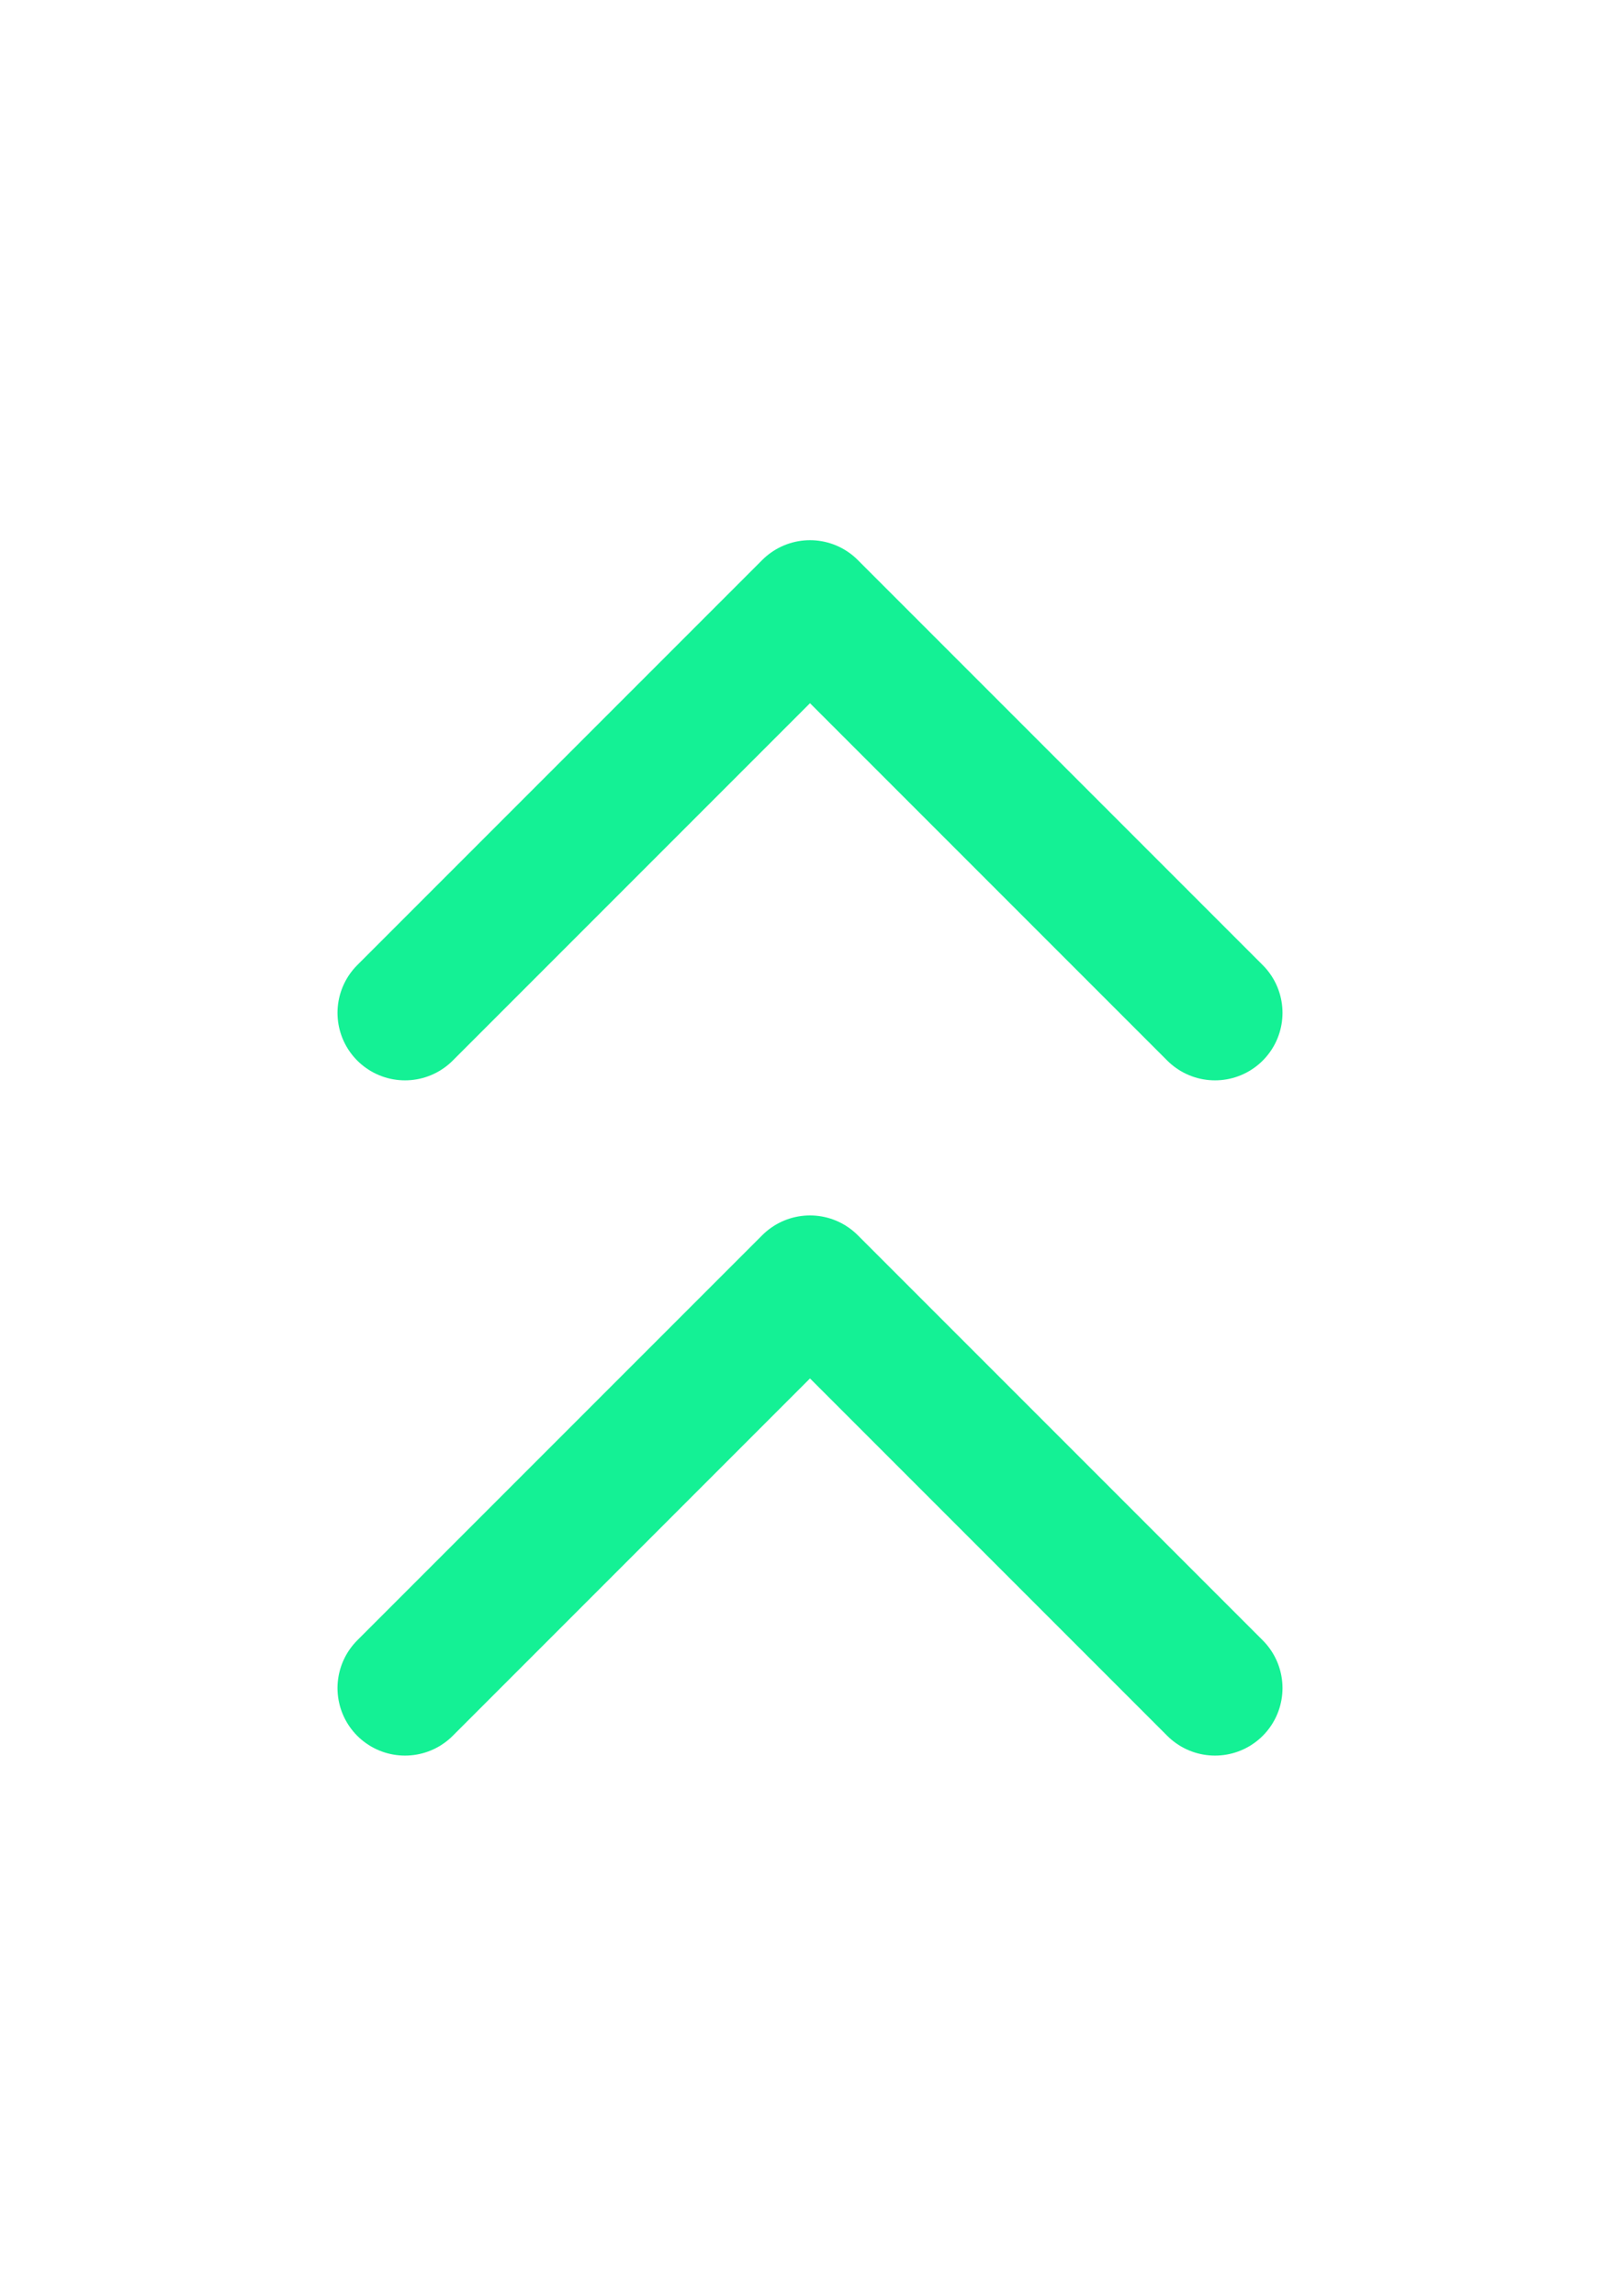
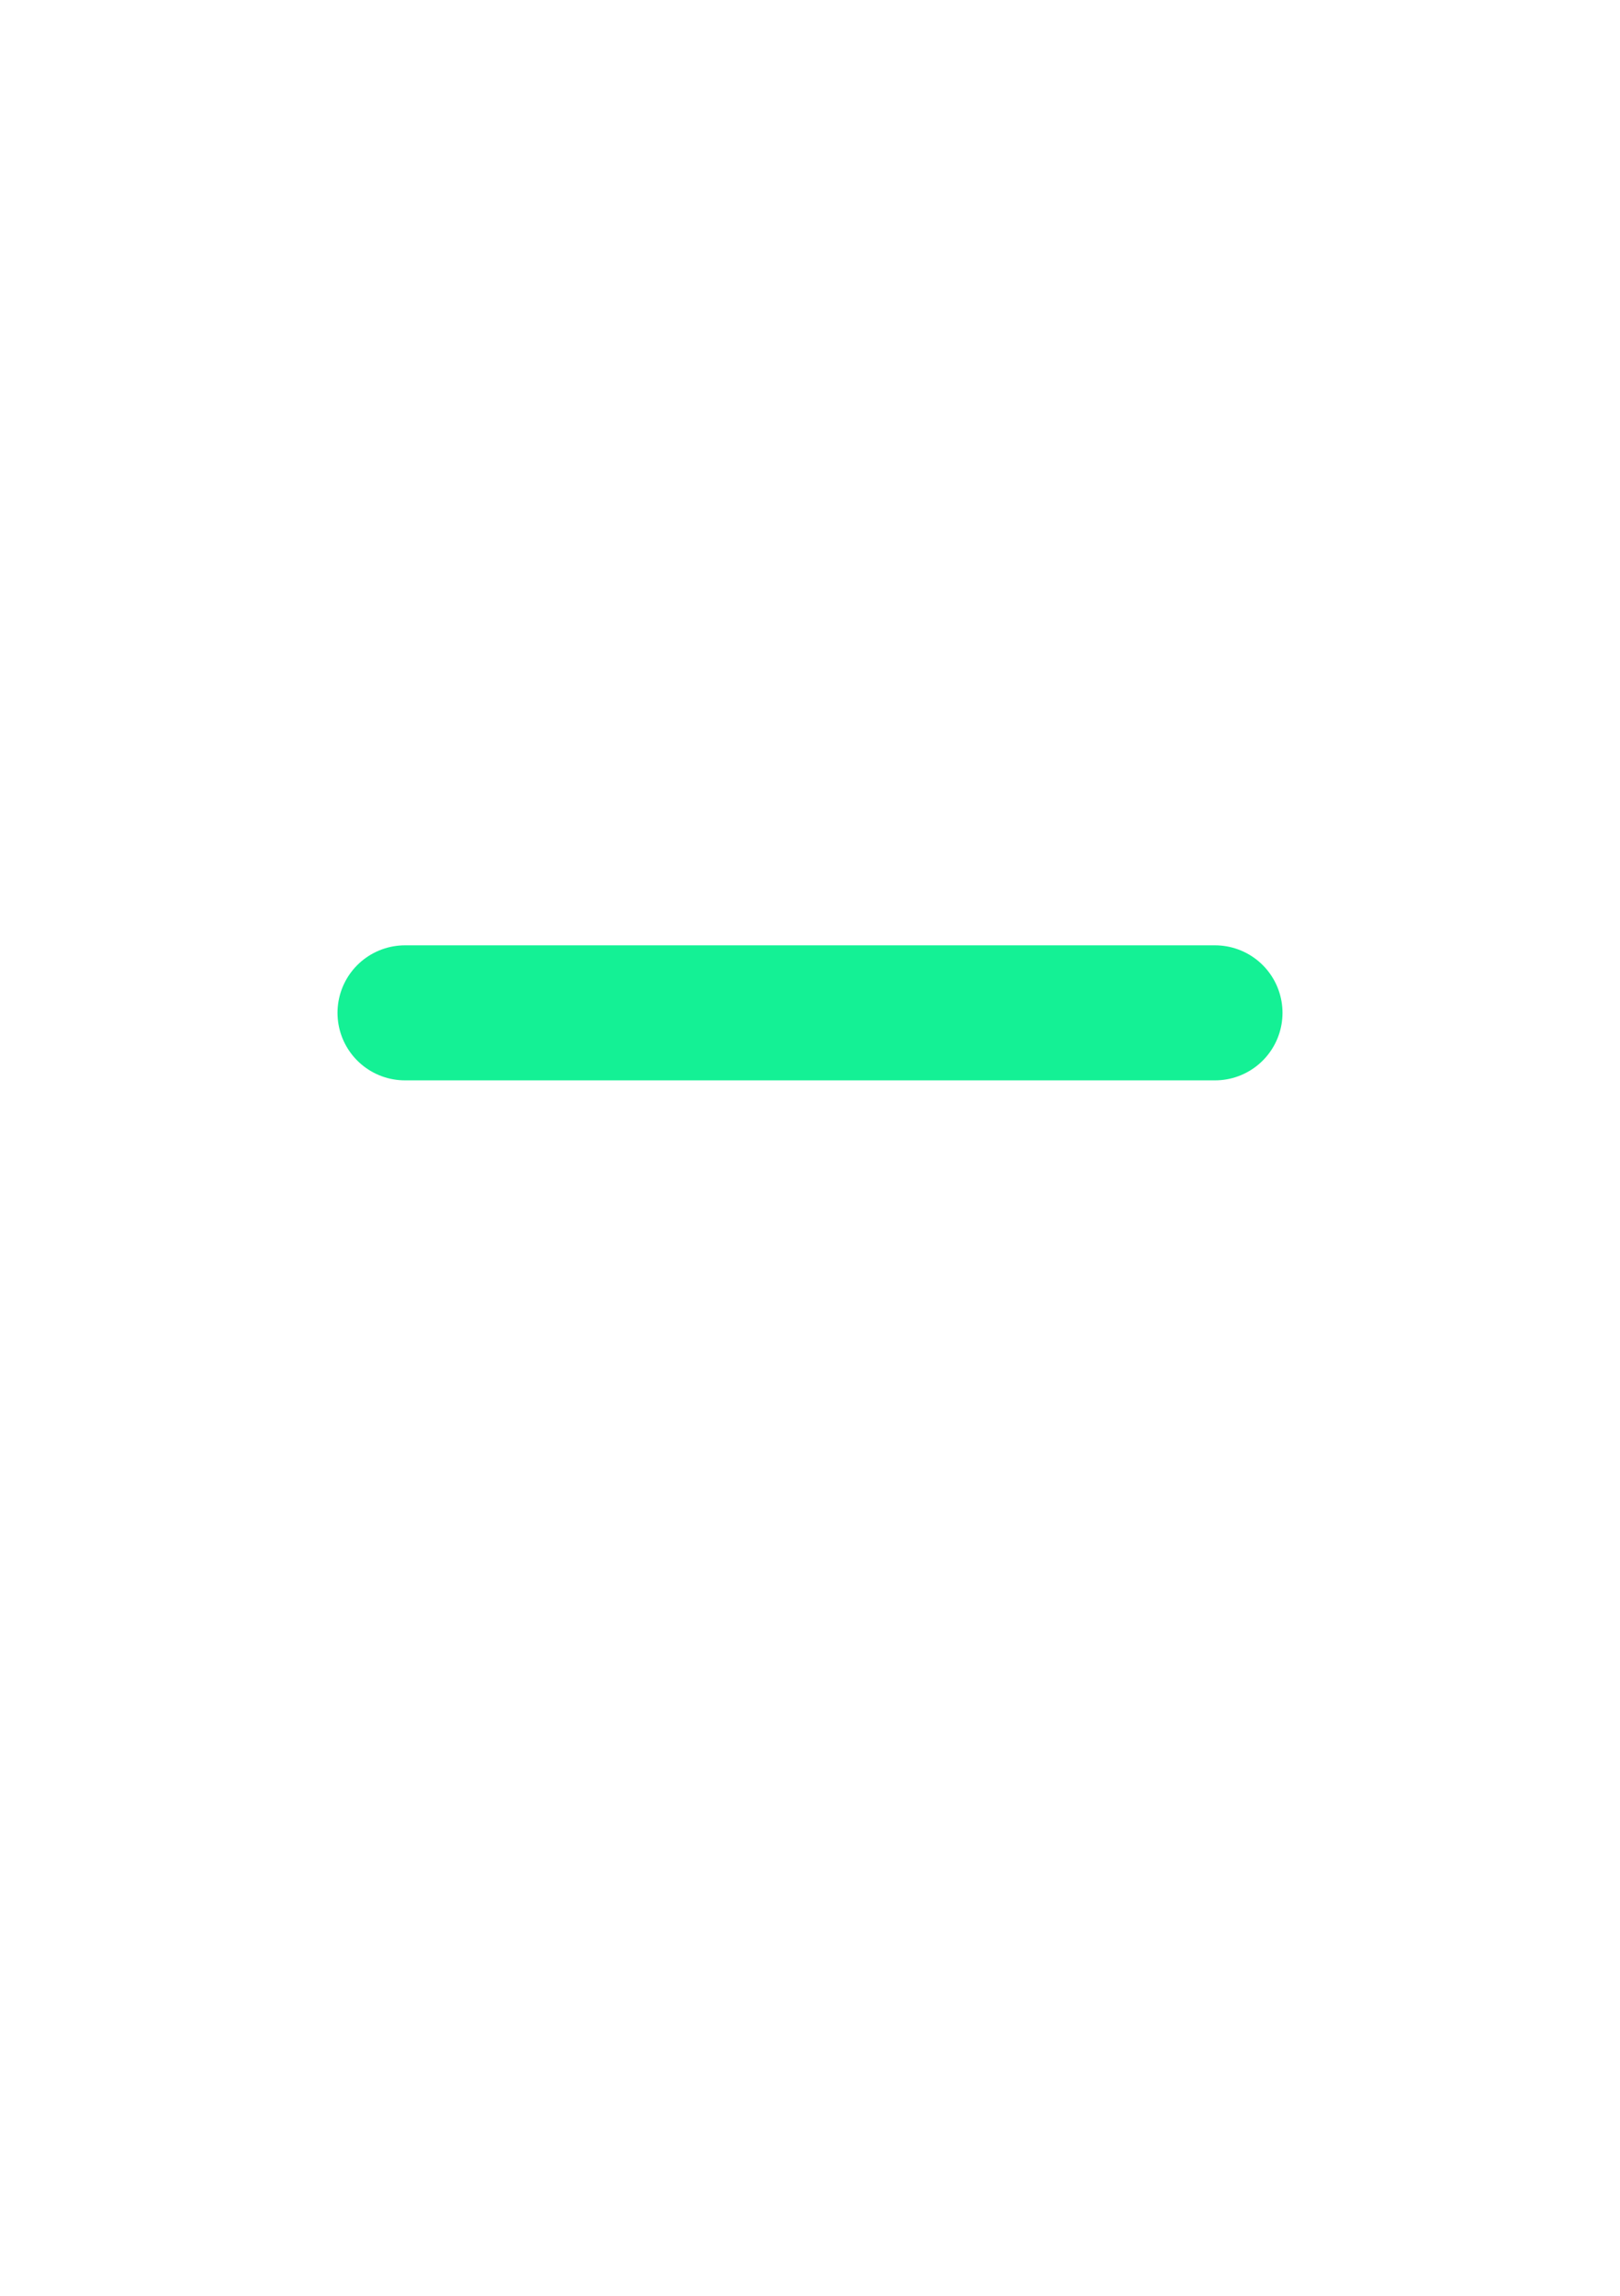
<svg xmlns="http://www.w3.org/2000/svg" width="24" height="34" viewBox="0 0 24 34" fill="none">
-   <path d="M6 15L12 9L18 15" stroke="#14F195" stroke-width="2" stroke-linecap="round" stroke-linejoin="round" />
-   <path d="M6 25L12 19L18 25" stroke="#14F195" stroke-width="2" stroke-linecap="round" stroke-linejoin="round" />
+   <path d="M6 15L18 15" stroke="#14F195" stroke-width="2" stroke-linecap="round" stroke-linejoin="round" />
</svg>